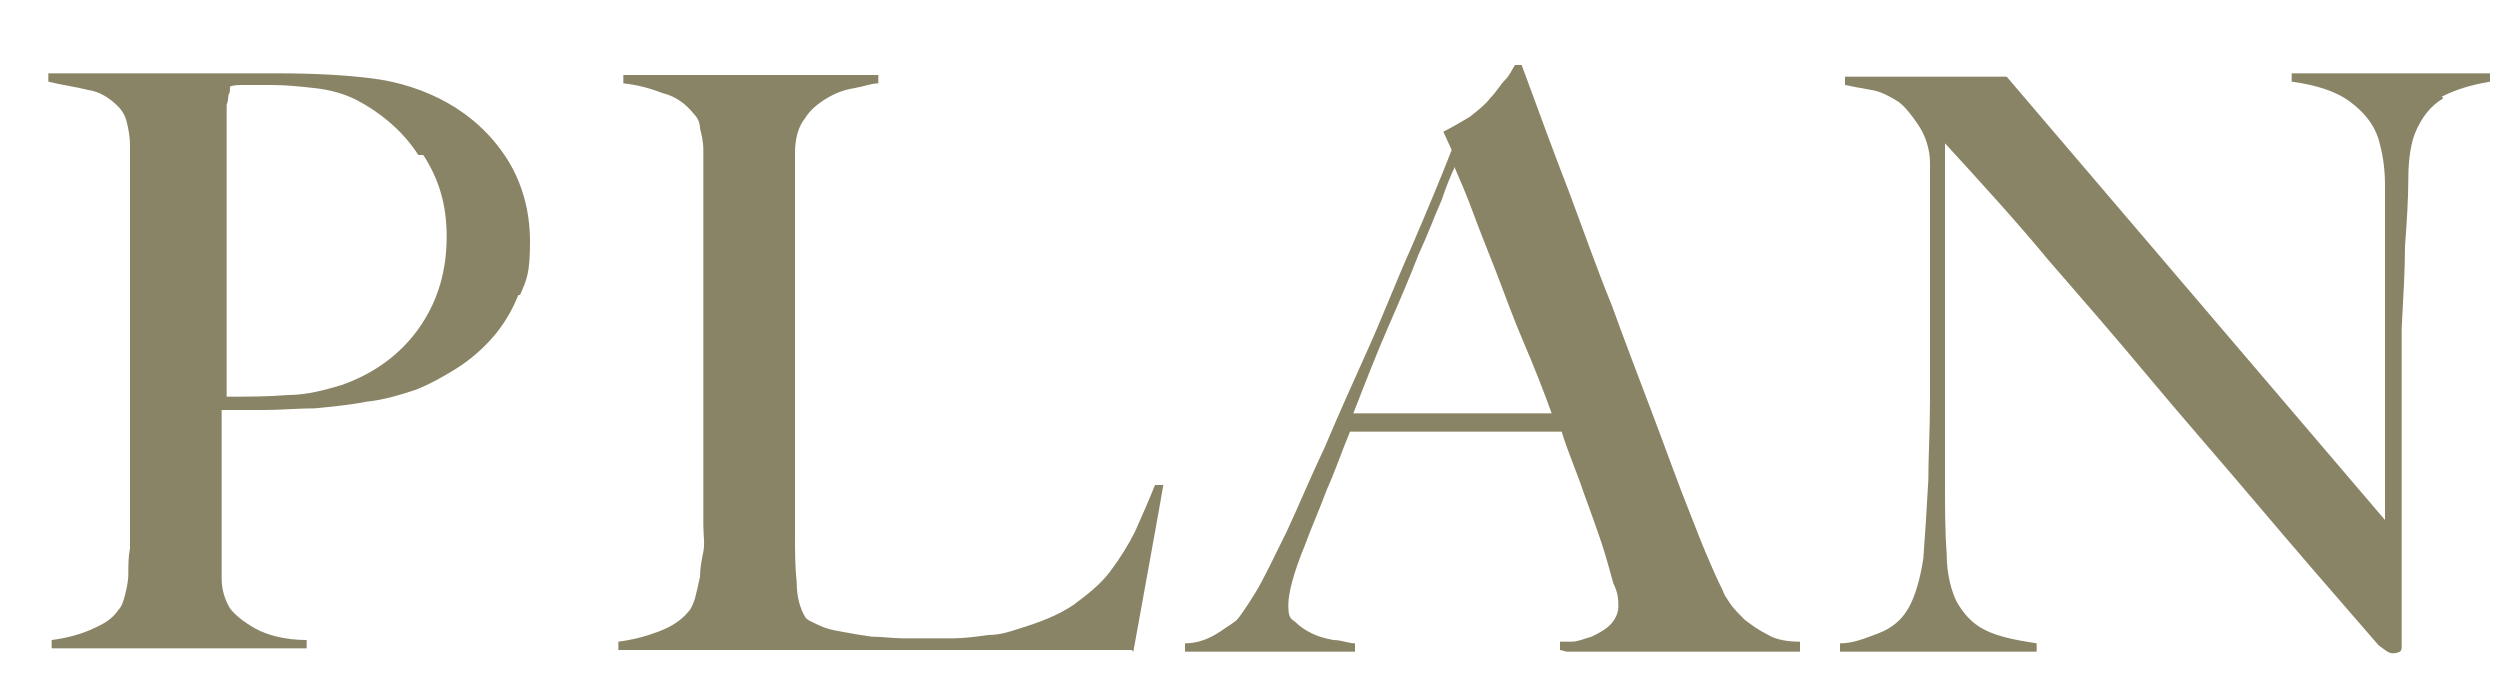
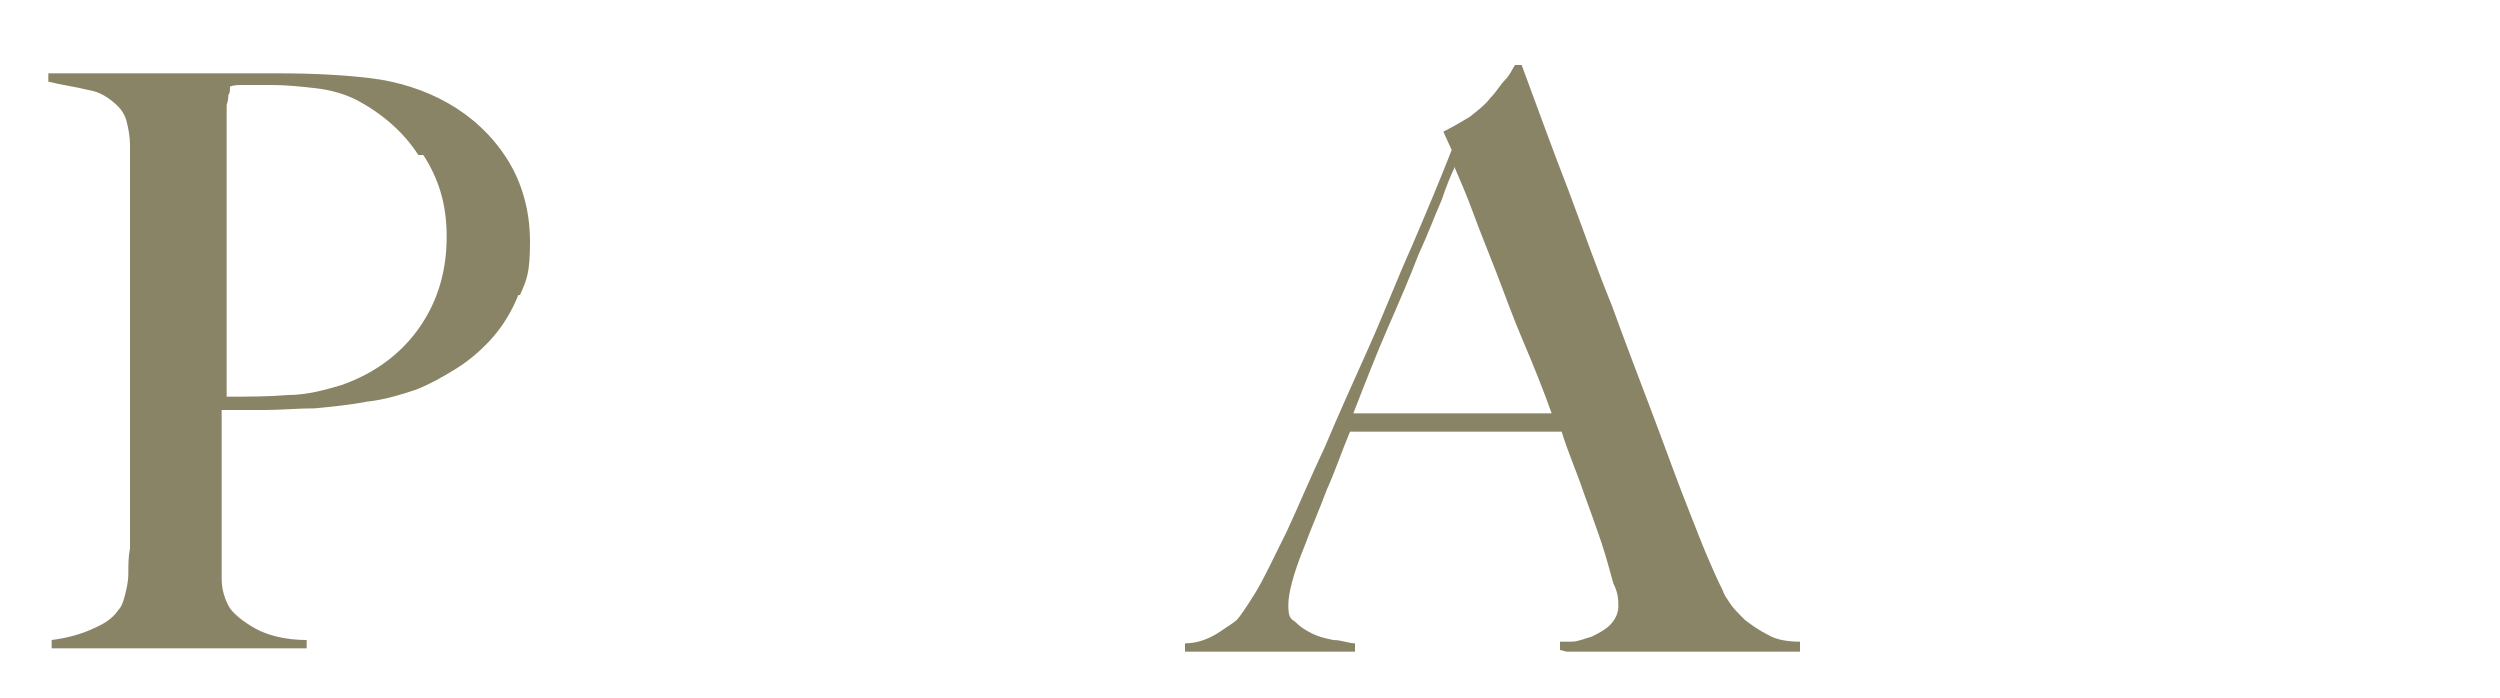
<svg xmlns="http://www.w3.org/2000/svg" id="_レイヤー_1" data-name="レイヤー_1" version="1.1" viewBox="0 0 150 41.9">
  <defs>
    <style>
      .st0 {
        fill: #8a8466;
      }
    </style>
  </defs>
  <path class="st0" d="M31.1,17.7c-.4,1-.9,1.8-1.5,2.5-.6.7-1.4,1.4-2.2,1.9-.8.5-1.7,1-2.5,1.3-.9.3-1.9.6-2.9.7-1,.2-2.1.3-3.1.4-1,0-2.1.1-3,.1h-2.6v4.5c0,.5,0,1,0,1.5,0,.5,0,1,0,1.5,0,1,0,1.9,0,2.6,0,.7.2,1.3.5,1.8.3.4.8.8,1.5,1.2.7.4,1.8.7,3.1.7v.5H3.1v-.5c.8-.1,1.6-.3,2.3-.6.7-.3,1.3-.6,1.7-1.2.2-.2.3-.5.4-.9s.2-.8.2-1.3c0-.5,0-1,.1-1.5,0-.5,0-1.1,0-1.6s0-1.1,0-1.8c0-.8,0-1.6,0-2.5,0-.9,0-1.8,0-2.8v-12.1c0-.6,0-1.2,0-1.7,0-.6,0-1.2,0-1.7s-.1-1-.2-1.4c-.1-.4-.3-.7-.5-.9-.5-.5-1.1-.9-1.8-1-.8-.2-1.6-.3-2.4-.5v-.5h1.2c.6,0,1.3,0,2.1,0,.8,0,1.7,0,2.7,0s1.9,0,2.9,0c.9,0,1.8,0,2.7,0h2.2c2.1,0,4,.1,5.6.3,1.6.2,3.2.7,4.6,1.5,1.4.8,2.6,1.9,3.5,3.3.9,1.4,1.4,3.1,1.4,5s-.2,2.3-.6,3.2ZM25.1,9.3c-.9-1.4-2.2-2.5-3.7-3.3-.8-.4-1.6-.6-2.4-.7-.9-.1-1.8-.2-2.7-.2s-1.2,0-1.6,0c-.4,0-.7,0-.9.1,0,.2,0,.4-.1.5,0,.1,0,.3-.1.6,0,.2,0,.5,0,.9,0,.4,0,1,0,1.7,0,1.1,0,2.5,0,4.1,0,1.6,0,3.2,0,4.7v6.1c1.3,0,2.5,0,3.7-.1,1.1,0,2.2-.3,3.2-.6,2-.7,3.6-1.9,4.7-3.5,1.1-1.6,1.6-3.4,1.6-5.4s-.5-3.5-1.4-4.9Z" />
-   <path class="st0" d="M67.9,39h-30.8v-.5c.8-.1,1.6-.3,2.4-.6.8-.3,1.4-.7,1.8-1.2.2-.2.3-.5.4-.8.1-.4.2-.8.3-1.3,0-.5.1-1,.2-1.5s0-1,0-1.6,0-1.1,0-1.8c0-.8,0-1.6,0-2.5,0-.9,0-1.8,0-2.8v-13.8c0-.6,0-1.1,0-1.6,0-.5-.1-.9-.2-1.3,0-.4-.2-.7-.4-.9-.4-.5-1-1-1.8-1.2-.8-.3-1.5-.5-2.4-.6v-.5h15.3v.5c-.4,0-.9.2-1.5.3-.6.1-1.1.3-1.6.6-.5.3-1,.7-1.3,1.2-.4.5-.6,1.2-.6,2.1,0,1.1,0,2.1,0,3.1,0,.9,0,1.8,0,2.7,0,.9,0,1.8,0,2.8v8.7c0,.8,0,1.7,0,2.6,0,.9,0,1.9,0,2.9,0,1,0,2,.1,2.9,0,.9.2,1.6.5,2.1.1.2.4.3.8.5.4.2.8.3,1.4.4.5.1,1.1.2,1.8.3.6,0,1.3.1,1.9.1s.7,0,1.2,0c.6,0,1.2,0,1.8,0s1.4-.1,2.1-.2c.7,0,1.3-.2,1.9-.4,1.3-.4,2.3-.8,3.2-1.4.8-.6,1.6-1.2,2.2-2s1.1-1.6,1.5-2.4c.4-.9.8-1.8,1.2-2.8h.5c0,.1-1.8,10-1.8,10Z" />
  <path class="st0" d="M93.6,39v-.5c0,0,.3,0,.7,0,.4,0,.8-.2,1.2-.3.4-.2.8-.4,1.1-.7.3-.3.5-.7.5-1.1s0-.8-.3-1.4c-.2-.7-.4-1.5-.7-2.4s-.7-2-1.1-3.1c-.4-1.2-.9-2.3-1.3-3.6h-12.7c-.5,1.2-.9,2.4-1.4,3.5-.4,1.1-.9,2.2-1.3,3.3-.7,1.7-1,2.9-1,3.6s.1.8.4,1c.3.3.6.5,1,.7.4.2.8.3,1.3.4.5,0,.9.2,1.3.2v.5h-10.2v-.5c.8,0,1.5-.3,2.1-.7.6-.4.9-.6,1-.7.2-.2.6-.8,1.1-1.6.5-.8,1.1-2.1,1.9-3.7.7-1.5,1.4-3.2,2.3-5.1.8-1.9,1.7-3.9,2.6-5.9.9-2,1.7-4.1,2.6-6.1.9-2.1,1.7-4,2.4-5.8l-.5-1.1c.6-.3,1.1-.6,1.6-.9.5-.4.9-.7,1.2-1.1.4-.4.6-.8.9-1.1s.4-.6.6-.9h.4c1,2.7,1.9,5.2,2.8,7.5.9,2.4,1.7,4.7,2.6,6.9.8,2.2,1.6,4.3,2.4,6.4.8,2.1,1.5,4.1,2.3,6.1.4,1,.7,1.8,1,2.5.3.7.6,1.4,1,2.2,0,.1.2.4.4.7.2.3.5.6.9,1,.4.3.8.6,1.4.9.5.3,1.2.4,1.9.4v.6h-14ZM87.3,10c-.2.4-.5,1.1-.8,2-.4.9-.8,2-1.4,3.3-.5,1.3-1.1,2.7-1.8,4.3-.7,1.6-1.4,3.4-2.1,5.2h11.9c-.5-1.4-1.1-2.9-1.7-4.3-.6-1.4-1.1-2.8-1.6-4.1-.5-1.3-1-2.5-1.4-3.6-.4-1.1-.8-2-1.1-2.7Z" />
-   <path class="st0" d="M146.6,5.9c-.7.4-1.3,1.1-1.7,2.1-.2.5-.4,1.4-.4,2.7,0,1.3-.1,2.7-.2,4.1,0,1.4-.1,3-.2,4.9,0,1.9,0,3.9,0,6v3.1c0,1.1,0,2.3,0,3.4,0,1.2,0,2.3,0,3.5v3.1c0,.1,0,.2-.1.3,0,0-.2.1-.4.1-.3,0-.5-.2-.9-.5-2.7-3.1-5.2-6-7.4-8.6-2.2-2.6-4.4-5.1-6.4-7.5-2-2.4-4-4.7-6-7-1.9-2.3-4-4.6-6.2-7v20.2c0,1.6,0,3.1.1,4.4,0,1.3.3,2.3.6,2.9.4.7.9,1.3,1.7,1.7.8.4,1.8.6,3.1.8v.5h-11.8v-.5c.8,0,1.5-.3,2.3-.6.8-.3,1.4-.8,1.8-1.5.4-.7.7-1.7.9-3,.1-1.3.2-2.9.3-4.7,0-1.4.1-3,.1-4.9,0-1.9,0-3.9,0-6v-5.8c0-.6,0-1.4,0-2.3,0-.9-.3-1.7-.7-2.3-.4-.6-.8-1.1-1.2-1.4-.5-.3-1-.6-1.6-.7-.6-.1-1.1-.2-1.6-.3v-.5h9.7l22.7,26.6V14.8c0-1.3,0-2.5,0-3.7,0-1.2-.2-2.1-.4-2.8-.3-.9-.9-1.6-1.7-2.2-.8-.6-2-1-3.5-1.2v-.5h11.9v.5c-1.2.2-2.1.5-2.9.9Z" />
</svg>